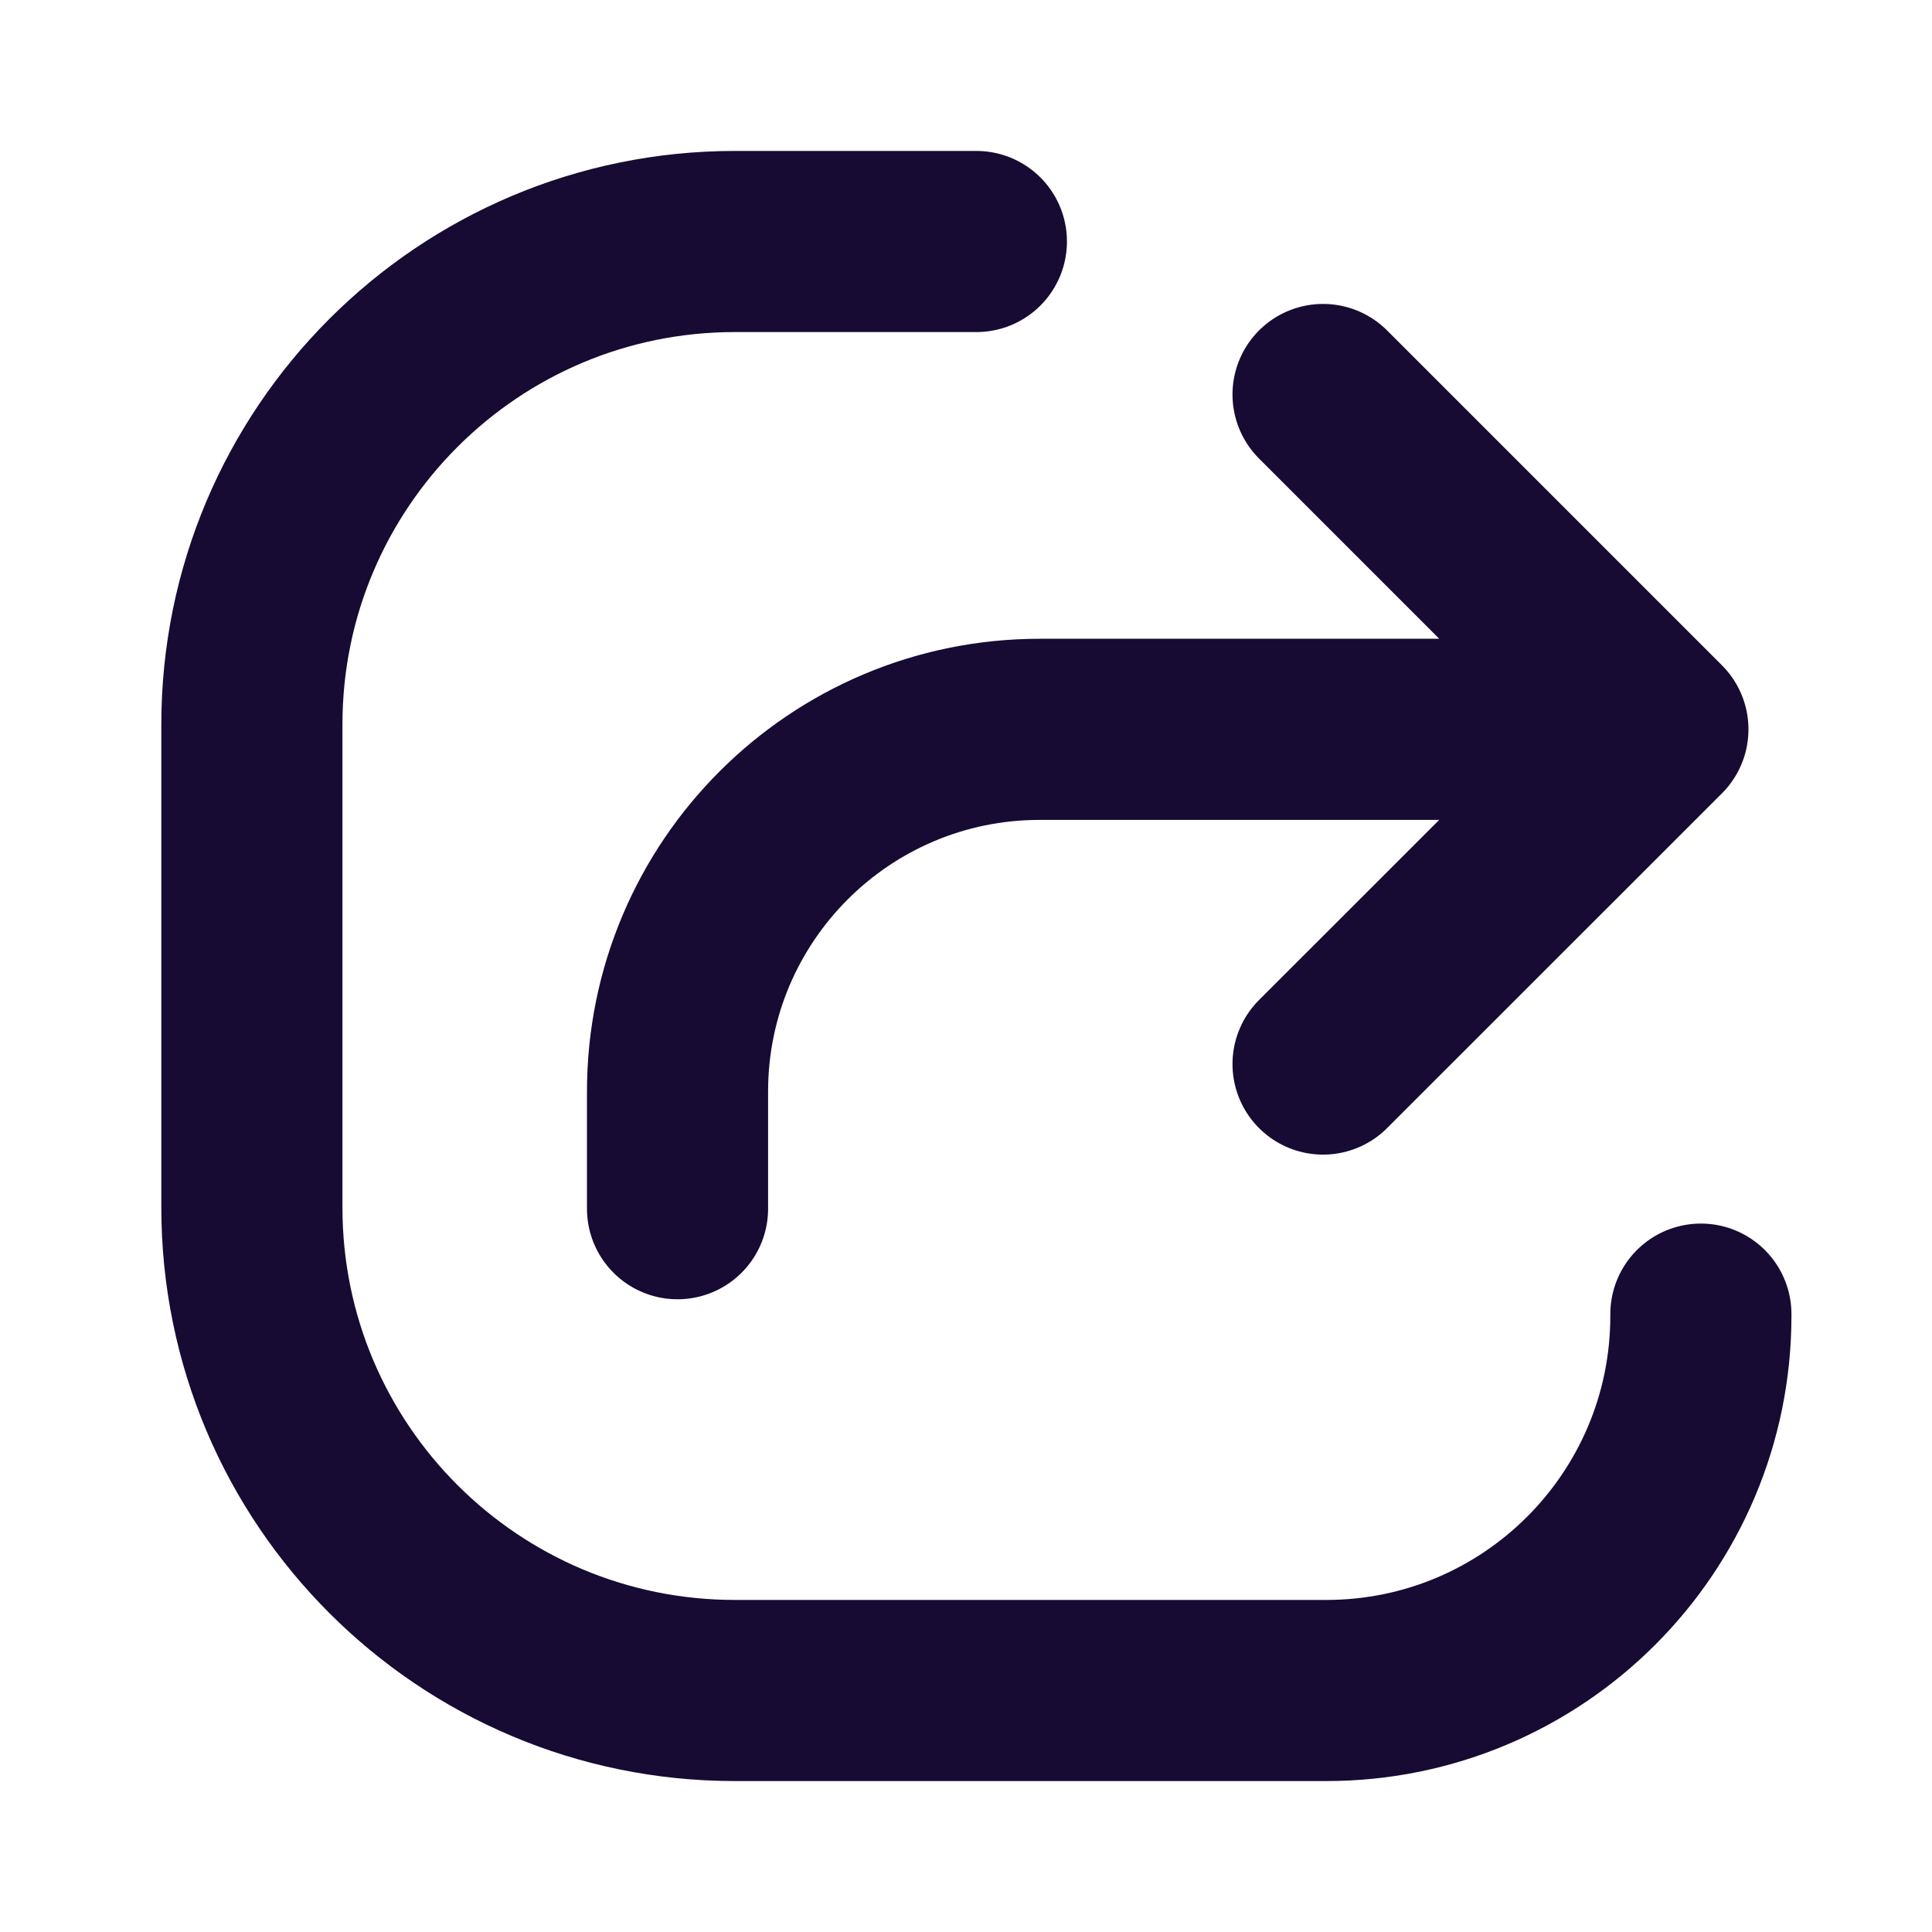
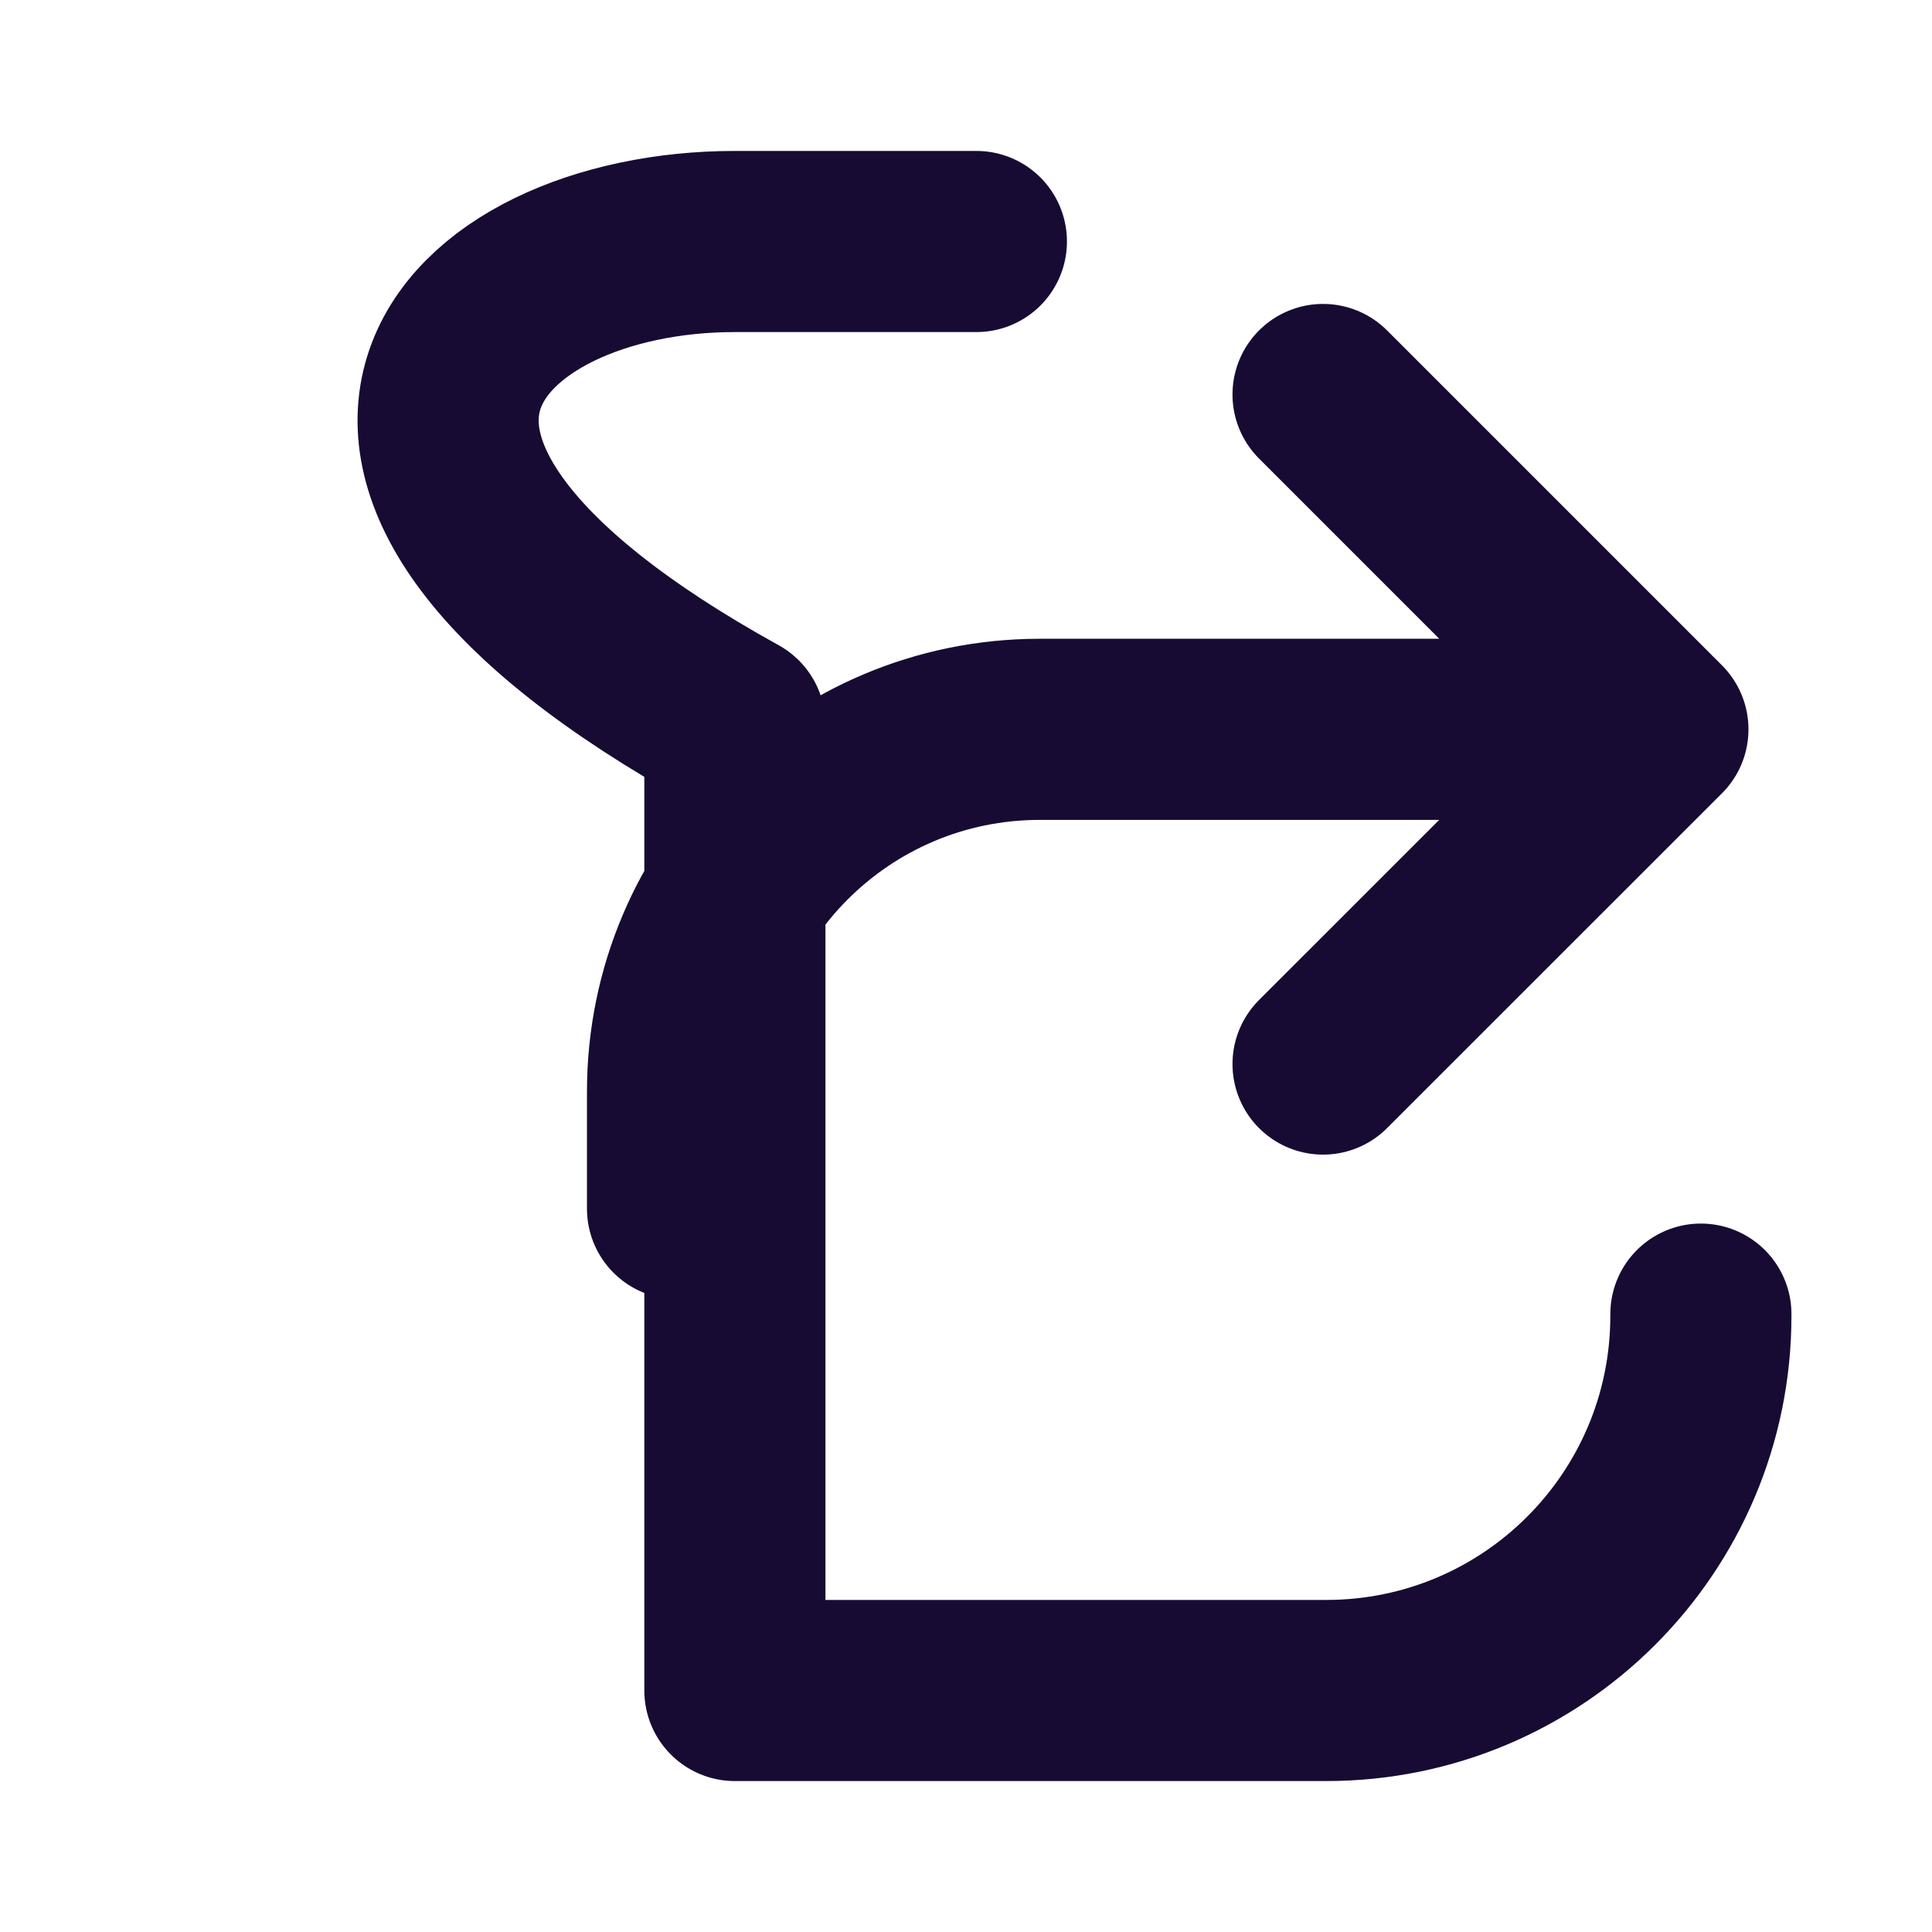
<svg xmlns="http://www.w3.org/2000/svg" width="16" height="16" viewBox="0 0 16 16" fill="none">
-   <path d="M14.086 10.883V10.897V10.897C14.086 12.611 12.697 14 10.983 14H6.086C3.877 14 2.086 12.209 2.086 10V6C2.086 3.791 3.877 2 6.086 2H8.086M5.611 10.01V9.04C5.611 7.383 6.954 6.04 8.611 6.04H13.73M13.73 6.04L10.957 3.267M13.73 6.04L10.957 8.812" stroke="#170B33" stroke-width="1.5" stroke-linecap="round" stroke-linejoin="round" />
+   <path d="M14.086 10.883V10.897V10.897C14.086 12.611 12.697 14 10.983 14H6.086V6C2.086 3.791 3.877 2 6.086 2H8.086M5.611 10.01V9.04C5.611 7.383 6.954 6.04 8.611 6.04H13.73M13.73 6.04L10.957 3.267M13.73 6.04L10.957 8.812" stroke="#170B33" stroke-width="1.5" stroke-linecap="round" stroke-linejoin="round" />
</svg>